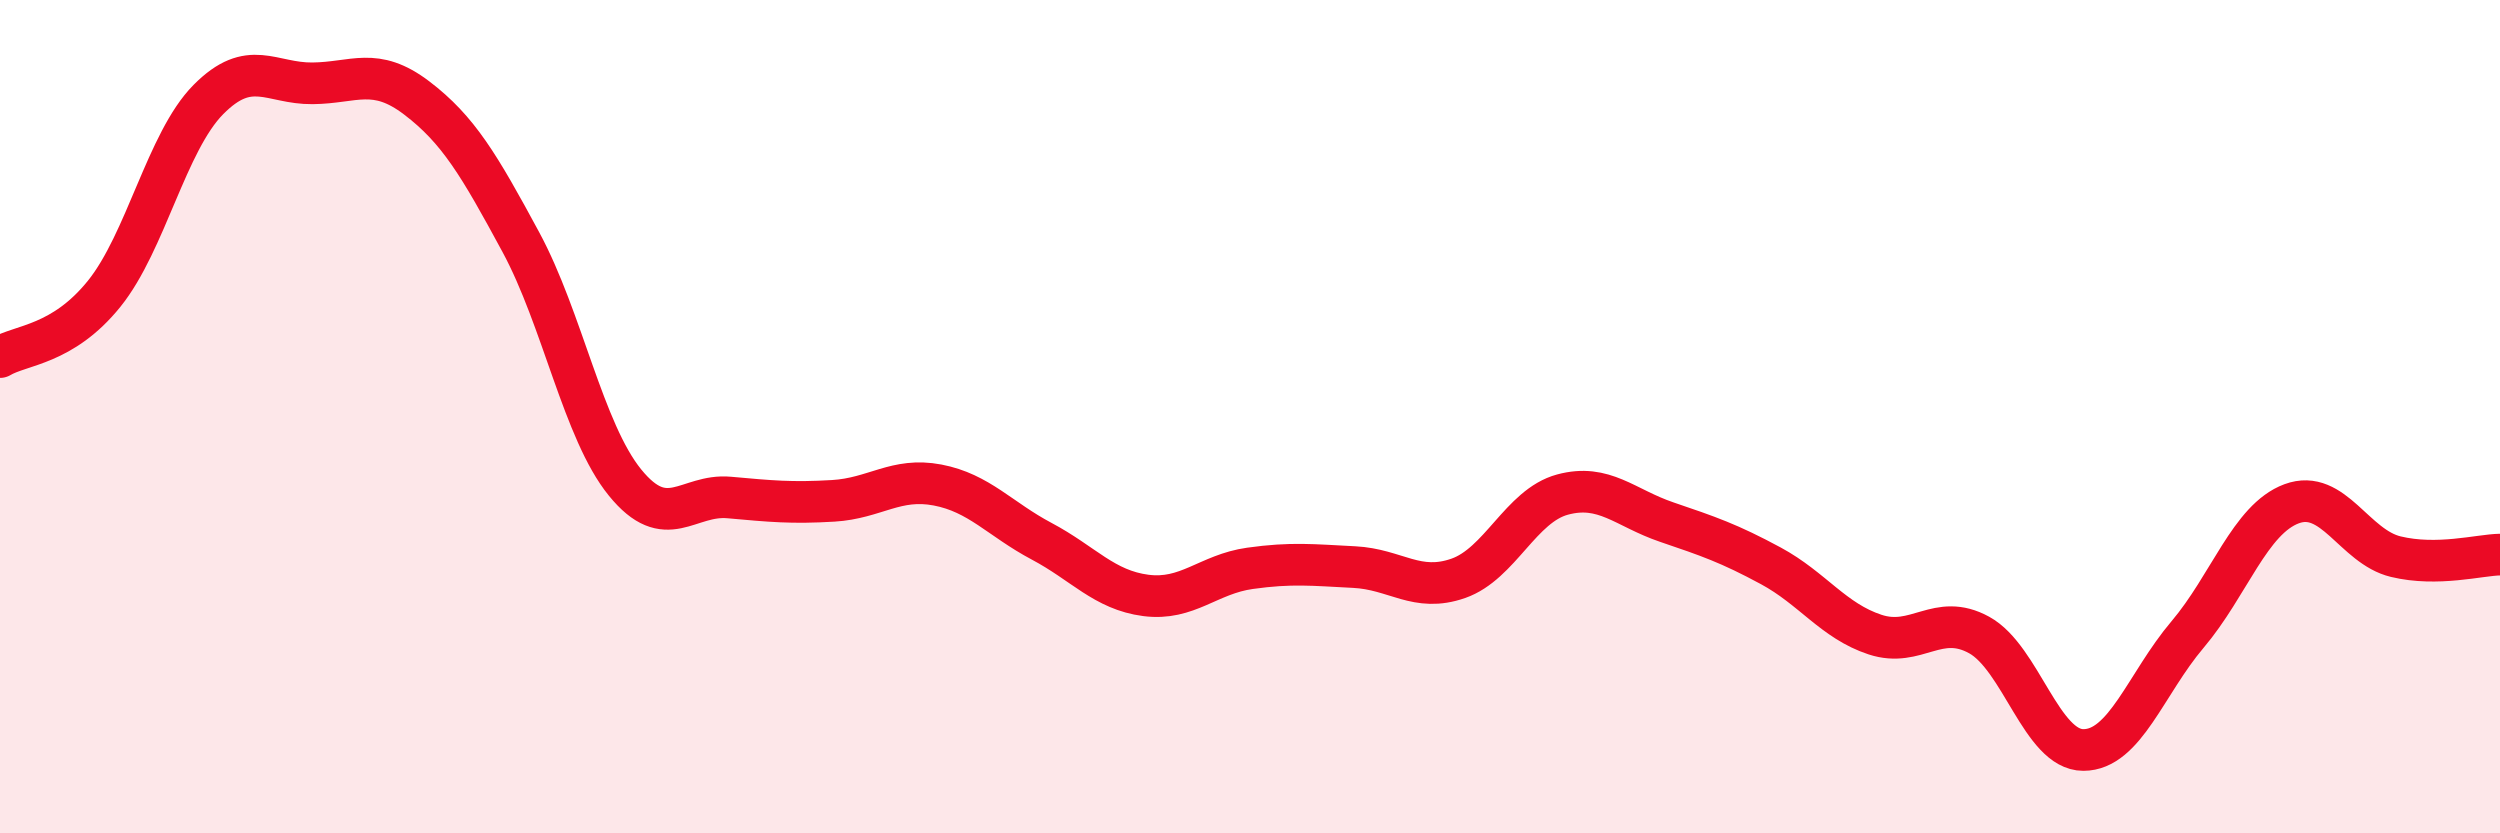
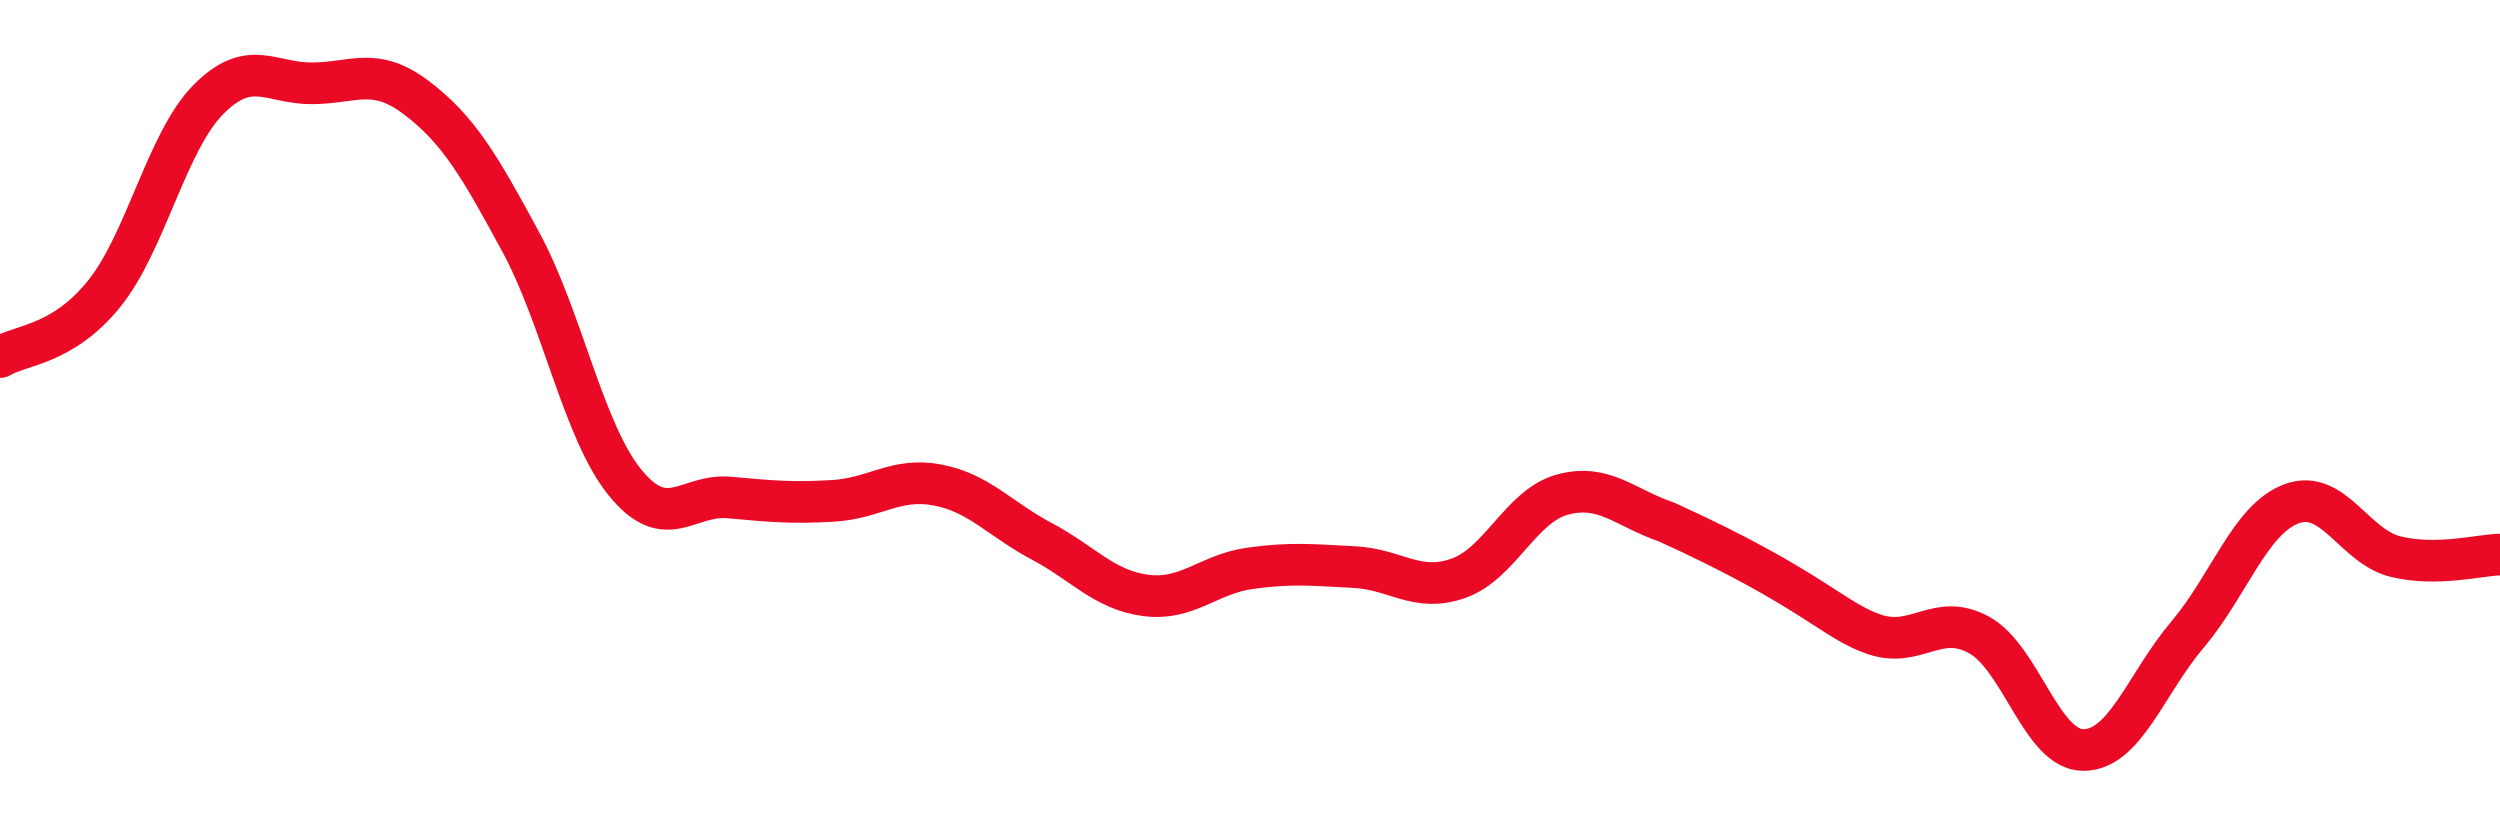
<svg xmlns="http://www.w3.org/2000/svg" width="60" height="20" viewBox="0 0 60 20">
-   <path d="M 0,8.57 C 0.5,8.27 1.5,8.29 2.5,7.05 C 3.5,5.81 4,3.4 5,2.39 C 6,1.38 6.5,2.01 7.5,2 C 8.5,1.99 9,1.59 10,2.35 C 11,3.11 11.5,3.96 12.5,5.81 C 13.5,7.66 14,10.35 15,11.58 C 16,12.81 16.5,11.85 17.5,11.94 C 18.5,12.03 19,12.08 20,12.02 C 21,11.96 21.5,11.45 22.5,11.64 C 23.5,11.83 24,12.46 25,12.99 C 26,13.52 26.5,14.16 27.5,14.29 C 28.5,14.42 29,13.78 30,13.64 C 31,13.5 31.5,13.56 32.5,13.61 C 33.5,13.66 34,14.23 35,13.88 C 36,13.53 36.5,12.14 37.5,11.87 C 38.5,11.6 39,12.19 40,12.53 C 41,12.87 41.5,13.04 42.5,13.58 C 43.5,14.12 44,14.9 45,15.23 C 46,15.56 46.5,14.69 47.5,15.24 C 48.5,15.79 49,18 50,18 C 51,18 51.5,16.41 52.5,15.23 C 53.5,14.05 54,12.46 55,12.09 C 56,11.72 56.5,13.12 57.5,13.36 C 58.5,13.6 59.5,13.32 60,13.31L60 20L0 20Z" fill="#EB0A25" opacity="0.1" stroke-linecap="round" stroke-linejoin="round" />
-   <path d="M 0,8.57 C 0.5,8.27 1.5,8.29 2.5,7.05 C 3.5,5.81 4,3.4 5,2.39 C 6,1.38 6.5,2.01 7.5,2 C 8.5,1.99 9,1.59 10,2.35 C 11,3.11 11.5,3.96 12.5,5.81 C 13.5,7.66 14,10.35 15,11.58 C 16,12.81 16.5,11.85 17.5,11.94 C 18.5,12.03 19,12.08 20,12.02 C 21,11.96 21.5,11.45 22.5,11.64 C 23.5,11.83 24,12.46 25,12.99 C 26,13.52 26.5,14.16 27.5,14.29 C 28.5,14.42 29,13.78 30,13.64 C 31,13.5 31.5,13.56 32.5,13.61 C 33.5,13.66 34,14.23 35,13.88 C 36,13.53 36.5,12.14 37.5,11.87 C 38.5,11.6 39,12.19 40,12.53 C 41,12.87 41.5,13.04 42.5,13.58 C 43.5,14.12 44,14.9 45,15.23 C 46,15.56 46.5,14.69 47.5,15.24 C 48.5,15.79 49,18 50,18 C 51,18 51.5,16.41 52.5,15.23 C 53.5,14.05 54,12.46 55,12.09 C 56,11.72 56.5,13.12 57.5,13.36 C 58.5,13.6 59.5,13.32 60,13.31" stroke="#EB0A25" stroke-width="1" fill="none" stroke-linecap="round" stroke-linejoin="round" />
+   <path d="M 0,8.57 C 0.5,8.27 1.5,8.29 2.5,7.05 C 3.5,5.81 4,3.4 5,2.39 C 6,1.38 6.5,2.01 7.5,2 C 8.5,1.99 9,1.59 10,2.35 C 11,3.11 11.5,3.96 12.5,5.81 C 13.5,7.66 14,10.35 15,11.58 C 16,12.81 16.5,11.85 17.5,11.94 C 18.5,12.03 19,12.08 20,12.02 C 21,11.96 21.5,11.45 22.5,11.64 C 23.5,11.83 24,12.46 25,12.99 C 26,13.52 26.5,14.16 27.5,14.29 C 28.5,14.42 29,13.78 30,13.64 C 31,13.5 31.5,13.56 32.5,13.61 C 33.5,13.66 34,14.23 35,13.88 C 36,13.53 36.5,12.14 37.5,11.87 C 38.5,11.6 39,12.19 40,12.53 C 43.5,14.12 44,14.9 45,15.23 C 46,15.56 46.5,14.69 47.5,15.24 C 48.5,15.79 49,18 50,18 C 51,18 51.5,16.41 52.5,15.23 C 53.5,14.05 54,12.46 55,12.09 C 56,11.72 56.5,13.12 57.5,13.36 C 58.5,13.6 59.5,13.32 60,13.31" stroke="#EB0A25" stroke-width="1" fill="none" stroke-linecap="round" stroke-linejoin="round" />
</svg>